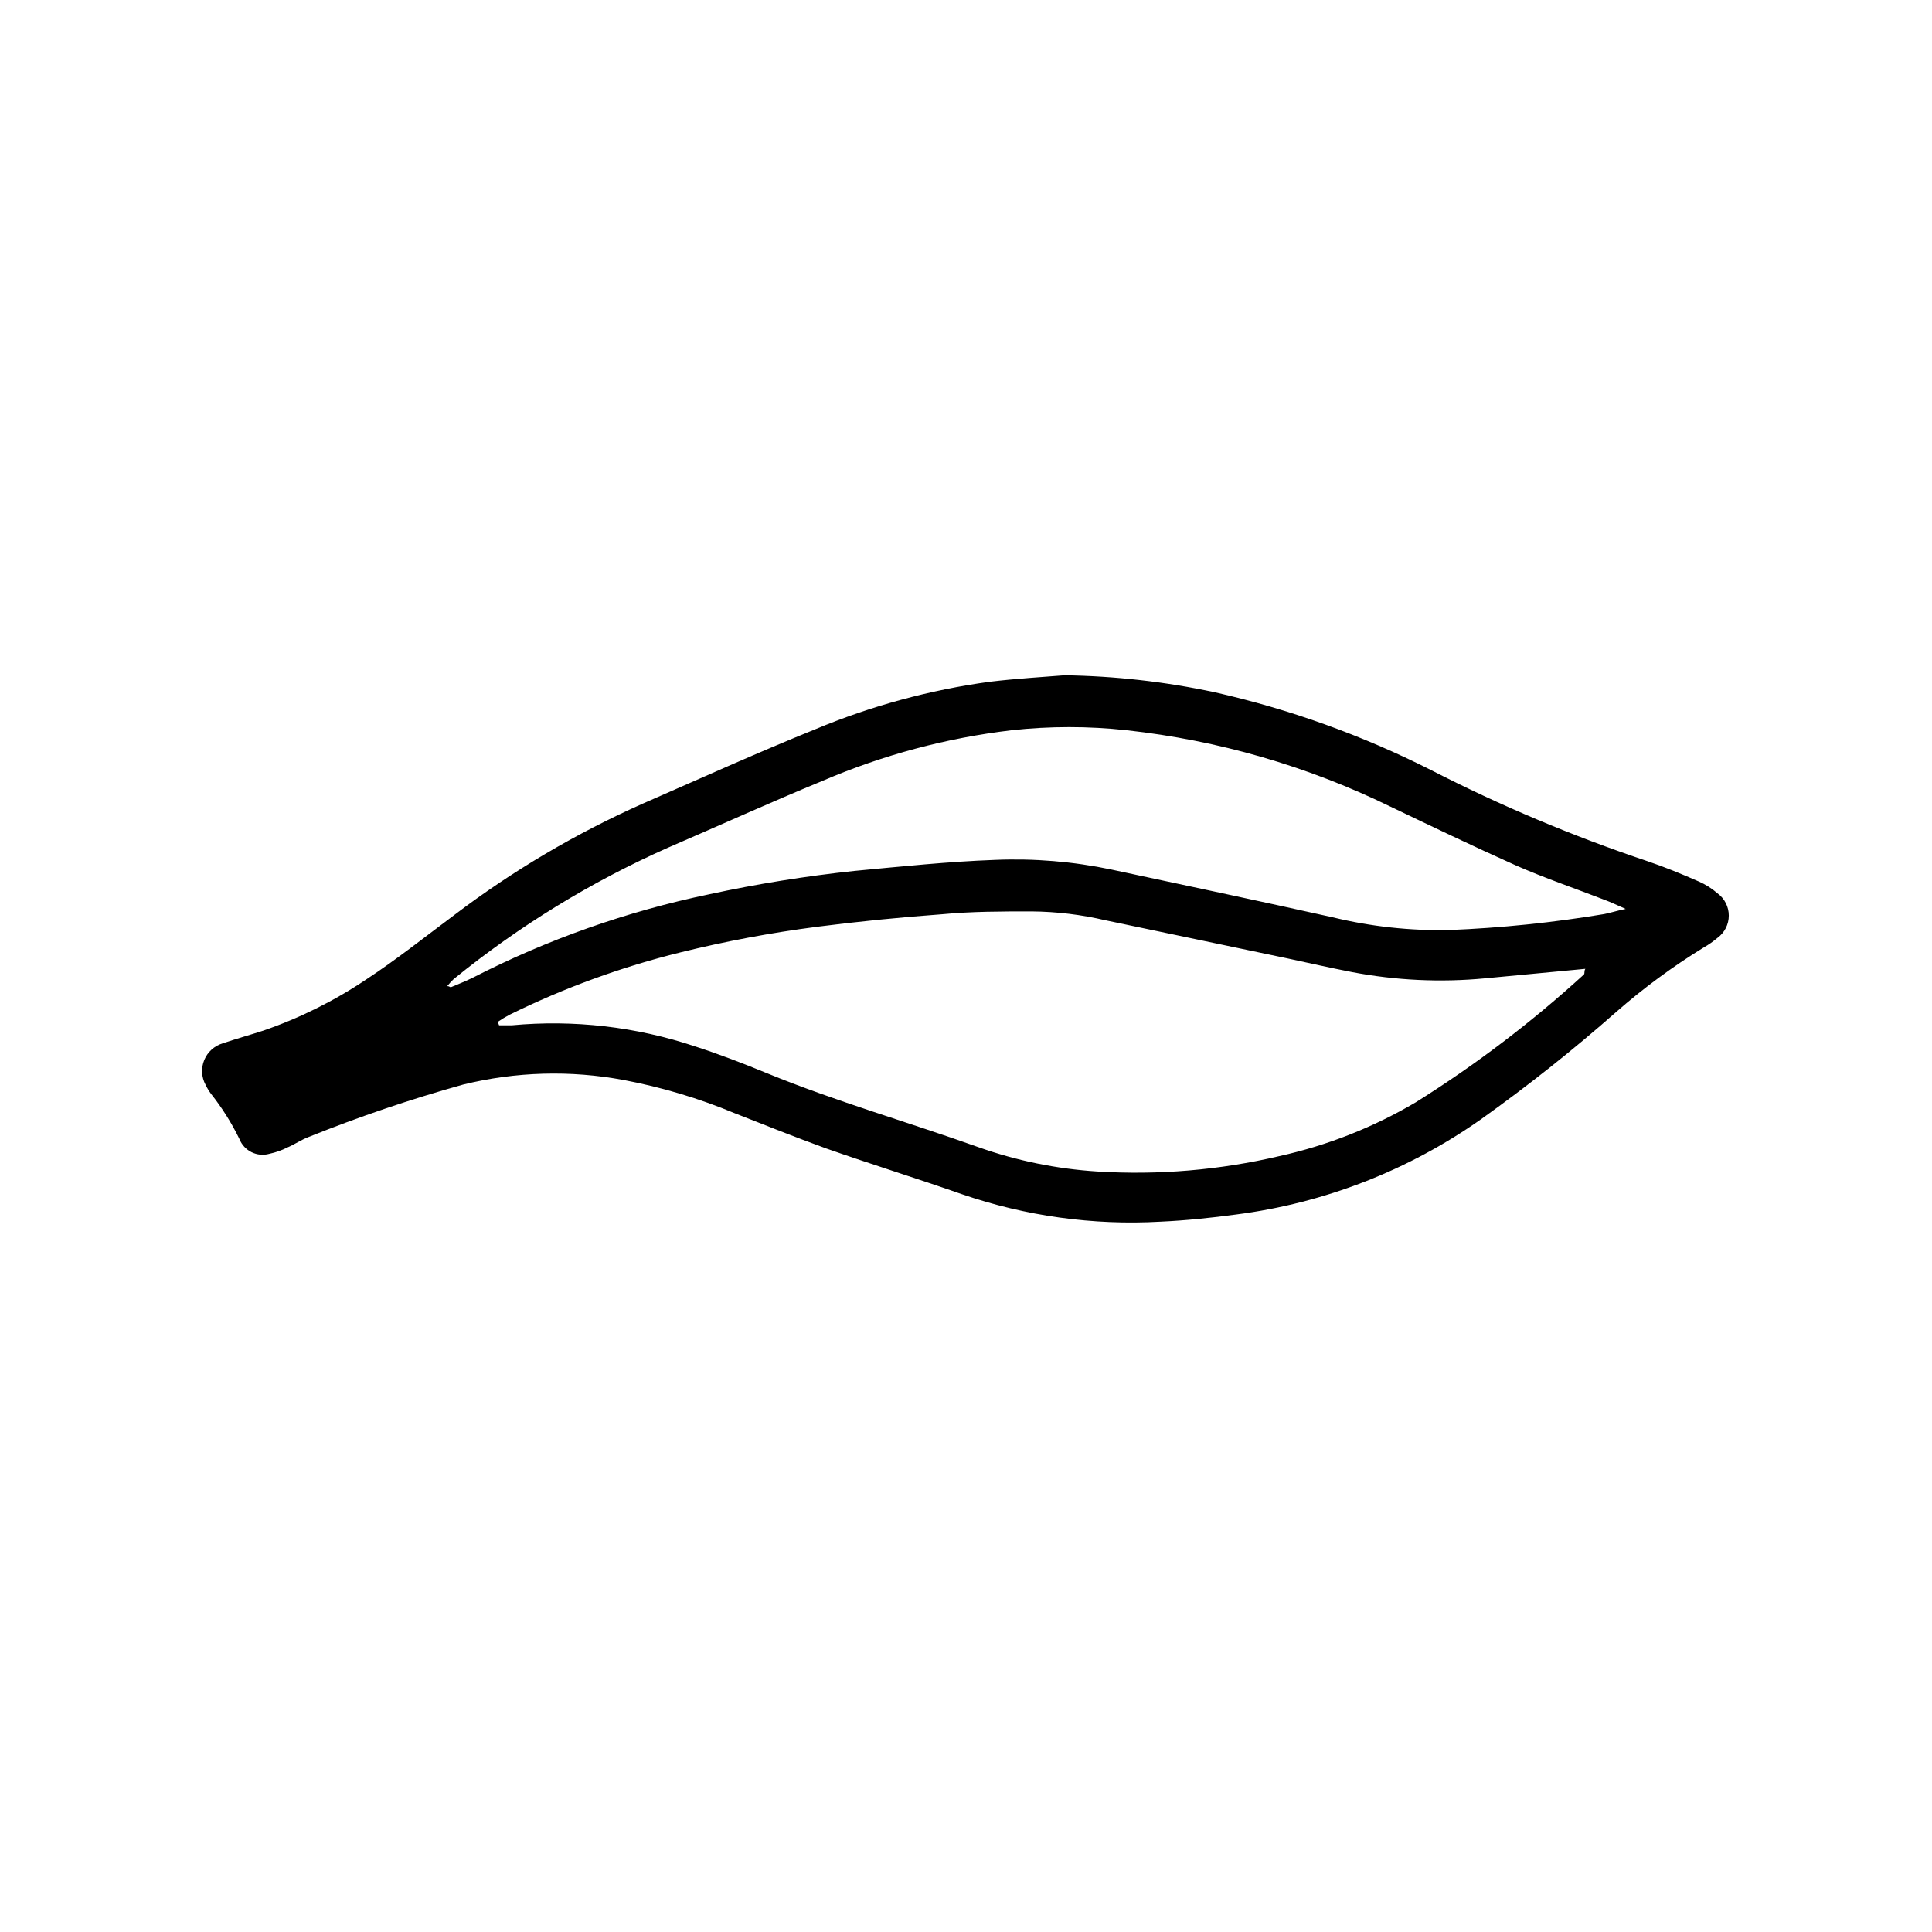
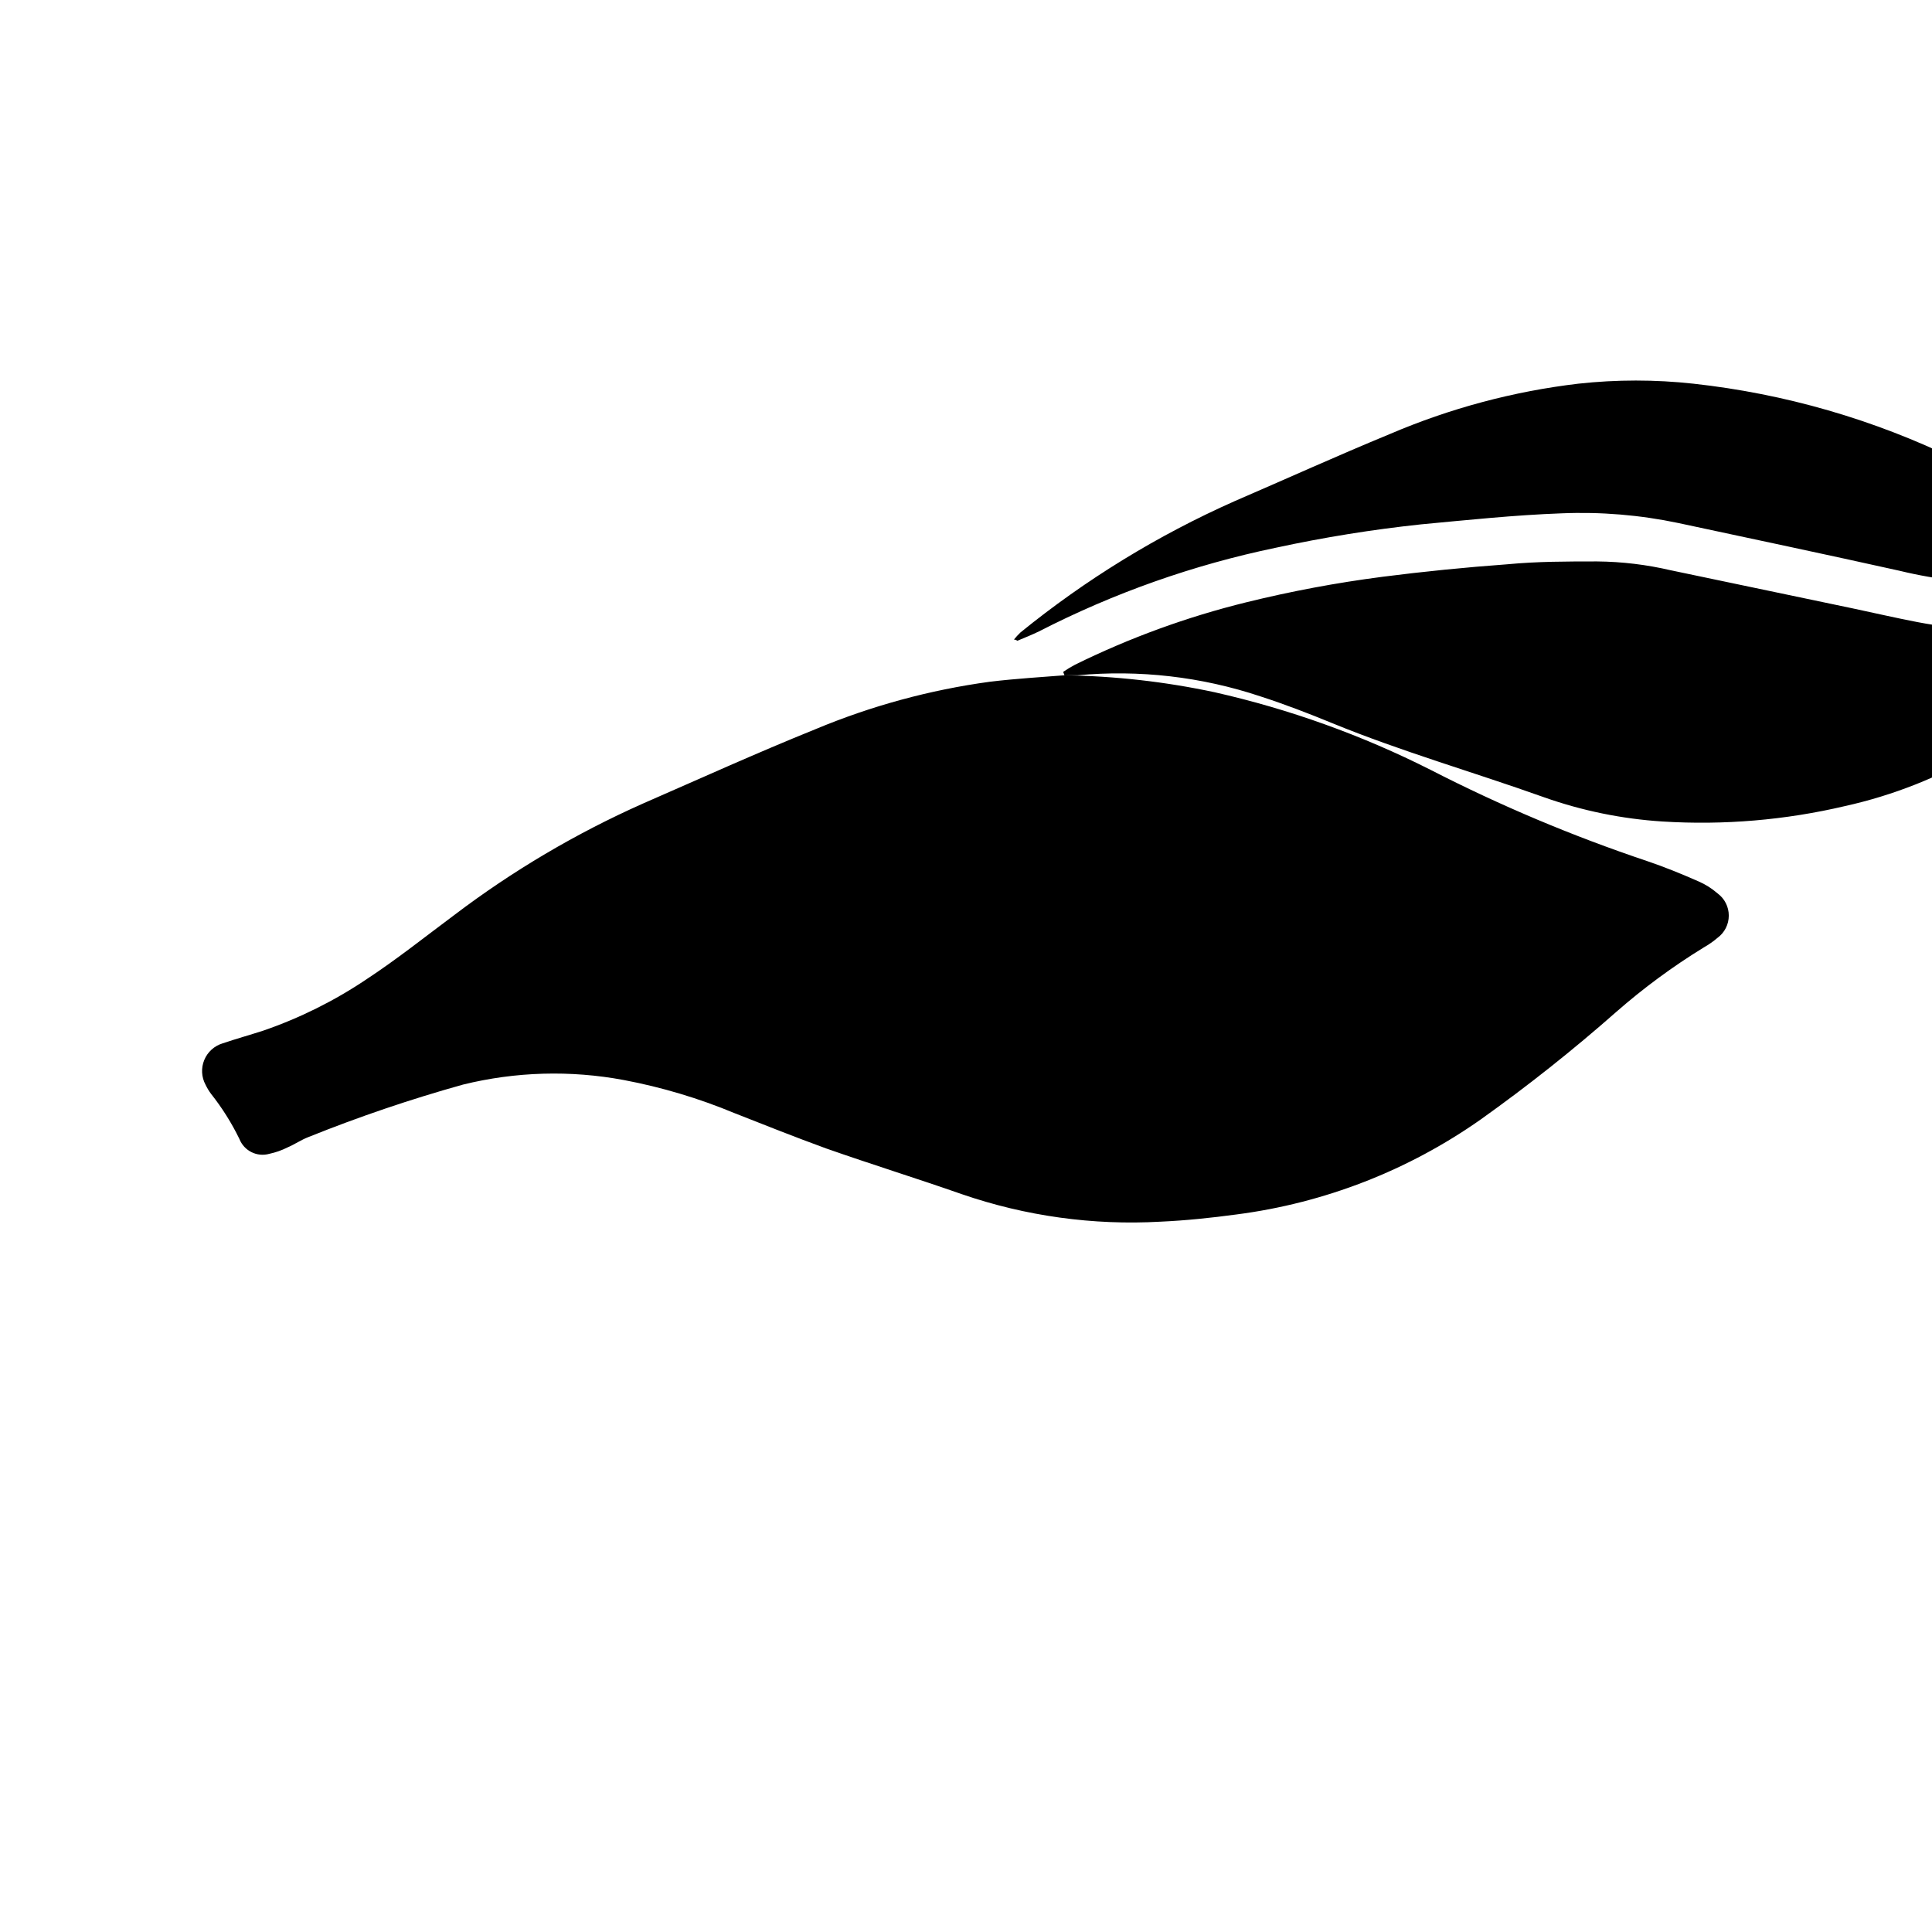
<svg xmlns="http://www.w3.org/2000/svg" fill="#000000" width="800px" height="800px" version="1.1" viewBox="144 144 512 512">
-   <path d="m426.1 322.96c13.363 0.191 26.676 1.691 39.75 4.484 19.883 4.488 39.141 11.41 57.332 20.605 18.461 9.469 37.609 17.535 57.285 24.133 4.637 1.562 9.168 3.426 13.652 5.391 1.832 0.793 3.531 1.863 5.039 3.176 1.879 1.375 2.988 3.566 2.988 5.894 0 2.328-1.109 4.519-2.988 5.894-1.145 0.969-2.375 1.828-3.68 2.57-8.191 5.027-15.945 10.742-23.176 17.078-11.457 10.102-23.43 19.602-35.871 28.465-19.215 13.527-41.434 22.172-64.738 25.191-6.699 0.906-13.453 1.613-20.152 1.914-17.875 1.012-35.773-1.469-52.699-7.305-11.941-4.18-23.98-7.91-35.871-12.09-8.312-3.027-16.273-6.199-24.336-9.375-9.441-3.93-19.27-6.867-29.32-8.766-14.129-2.641-28.664-2.231-42.621 1.211-13.898 3.875-27.574 8.52-40.961 13.902-1.965 0.754-3.68 1.965-5.594 2.769v0.004c-1.5 0.75-3.094 1.309-4.734 1.66-3.269 0.938-6.715-0.762-7.961-3.93-2.062-4.238-4.578-8.242-7.504-11.938-0.566-0.758-1.055-1.57-1.461-2.418-1.102-2.027-1.227-4.441-0.348-6.57 0.879-2.133 2.672-3.754 4.879-4.414 3.578-1.211 7.203-2.215 10.781-3.375 9.637-3.32 18.797-7.875 27.258-13.555 8.062-5.289 15.566-11.285 23.277-17.027 15.48-11.75 32.27-21.672 50.027-29.574 15.113-6.602 30.23-13.453 45.695-19.699 14.805-6.191 30.352-10.426 46.25-12.594 7.102-0.855 14.258-1.262 19.801-1.715zm-150.19 91.844 0.352 0.906h3.375v0.004c16.402-1.531 32.945 0.371 48.57 5.59 6.398 2.066 12.797 4.535 19.043 7.106 18.34 7.508 37.383 12.949 56.023 19.598 10.148 3.598 20.742 5.766 31.488 6.449 16.219 1.012 32.496-0.363 48.316-4.082 12.715-2.82 24.906-7.633 36.121-14.258 15.836-9.918 30.742-21.25 44.539-33.855 0.301-0.301 0-0.957 0.402-1.512l-26.602 2.519c-11.777 1.117-23.648 0.559-35.266-1.664-5.742-1.109-11.438-2.418-17.129-3.629l-48.113-10.078-0.004 0.004c-6.441-1.516-13.031-2.309-19.648-2.367-7.91 0-15.82 0-23.73 0.754-11.082 0.805-22.152 1.914-33.199 3.324v0.004c-12.125 1.57-24.152 3.824-36.023 6.75-15.664 3.856-30.867 9.395-45.34 16.523-1.098 0.574-2.156 1.215-3.176 1.914zm298.91-29.926c-2.519-1.109-3.981-1.812-5.492-2.367-7.91-3.074-15.973-5.793-23.73-9.219-11.234-5.039-22.27-10.328-33.301-15.617-21.91-10.676-45.5-17.492-69.727-20.152-10.129-1.109-20.352-1.109-30.48 0-17.25 2.039-34.117 6.555-50.078 13.398-13.805 5.691-27.355 11.84-41.012 17.734-20.379 9.047-39.473 20.754-56.777 34.816-0.609 0.586-1.18 1.207-1.715 1.863 0.605 0 0.855 0.352 0.957 0.301 1.914-0.805 3.828-1.562 5.691-2.469h0.004c19.832-10.18 40.945-17.637 62.773-22.168 12.711-2.75 25.559-4.82 38.492-6.195 12.395-1.16 24.789-2.469 37.23-2.922 10.379-0.434 20.77 0.43 30.934 2.57 19.547 4.18 39.094 8.312 58.594 12.645 10.105 2.453 20.484 3.586 30.883 3.375 13.762-0.555 27.477-1.969 41.062-4.231 1.559-0.305 3.07-0.809 5.691-1.363z" />
+   <path d="m426.1 322.96c13.363 0.191 26.676 1.691 39.75 4.484 19.883 4.488 39.141 11.41 57.332 20.605 18.461 9.469 37.609 17.535 57.285 24.133 4.637 1.562 9.168 3.426 13.652 5.391 1.832 0.793 3.531 1.863 5.039 3.176 1.879 1.375 2.988 3.566 2.988 5.894 0 2.328-1.109 4.519-2.988 5.894-1.145 0.969-2.375 1.828-3.68 2.57-8.191 5.027-15.945 10.742-23.176 17.078-11.457 10.102-23.43 19.602-35.871 28.465-19.215 13.527-41.434 22.172-64.738 25.191-6.699 0.906-13.453 1.613-20.152 1.914-17.875 1.012-35.773-1.469-52.699-7.305-11.941-4.18-23.98-7.91-35.871-12.09-8.312-3.027-16.273-6.199-24.336-9.375-9.441-3.93-19.27-6.867-29.32-8.766-14.129-2.641-28.664-2.231-42.621 1.211-13.898 3.875-27.574 8.52-40.961 13.902-1.965 0.754-3.68 1.965-5.594 2.769v0.004c-1.5 0.75-3.094 1.309-4.734 1.66-3.269 0.938-6.715-0.762-7.961-3.93-2.062-4.238-4.578-8.242-7.504-11.938-0.566-0.758-1.055-1.57-1.461-2.418-1.102-2.027-1.227-4.441-0.348-6.57 0.879-2.133 2.672-3.754 4.879-4.414 3.578-1.211 7.203-2.215 10.781-3.375 9.637-3.32 18.797-7.875 27.258-13.555 8.062-5.289 15.566-11.285 23.277-17.027 15.48-11.75 32.27-21.672 50.027-29.574 15.113-6.602 30.23-13.453 45.695-19.699 14.805-6.191 30.352-10.426 46.25-12.594 7.102-0.855 14.258-1.262 19.801-1.715zh3.375v0.004c16.402-1.531 32.945 0.371 48.57 5.59 6.398 2.066 12.797 4.535 19.043 7.106 18.34 7.508 37.383 12.949 56.023 19.598 10.148 3.598 20.742 5.766 31.488 6.449 16.219 1.012 32.496-0.363 48.316-4.082 12.715-2.82 24.906-7.633 36.121-14.258 15.836-9.918 30.742-21.25 44.539-33.855 0.301-0.301 0-0.957 0.402-1.512l-26.602 2.519c-11.777 1.117-23.648 0.559-35.266-1.664-5.742-1.109-11.438-2.418-17.129-3.629l-48.113-10.078-0.004 0.004c-6.441-1.516-13.031-2.309-19.648-2.367-7.91 0-15.82 0-23.73 0.754-11.082 0.805-22.152 1.914-33.199 3.324v0.004c-12.125 1.57-24.152 3.824-36.023 6.75-15.664 3.856-30.867 9.395-45.34 16.523-1.098 0.574-2.156 1.215-3.176 1.914zm298.91-29.926c-2.519-1.109-3.981-1.812-5.492-2.367-7.91-3.074-15.973-5.793-23.73-9.219-11.234-5.039-22.27-10.328-33.301-15.617-21.91-10.676-45.5-17.492-69.727-20.152-10.129-1.109-20.352-1.109-30.48 0-17.25 2.039-34.117 6.555-50.078 13.398-13.805 5.691-27.355 11.84-41.012 17.734-20.379 9.047-39.473 20.754-56.777 34.816-0.609 0.586-1.18 1.207-1.715 1.863 0.605 0 0.855 0.352 0.957 0.301 1.914-0.805 3.828-1.562 5.691-2.469h0.004c19.832-10.18 40.945-17.637 62.773-22.168 12.711-2.75 25.559-4.82 38.492-6.195 12.395-1.16 24.789-2.469 37.23-2.922 10.379-0.434 20.77 0.43 30.934 2.57 19.547 4.18 39.094 8.312 58.594 12.645 10.105 2.453 20.484 3.586 30.883 3.375 13.762-0.555 27.477-1.969 41.062-4.231 1.559-0.305 3.07-0.809 5.691-1.363z" />
</svg>